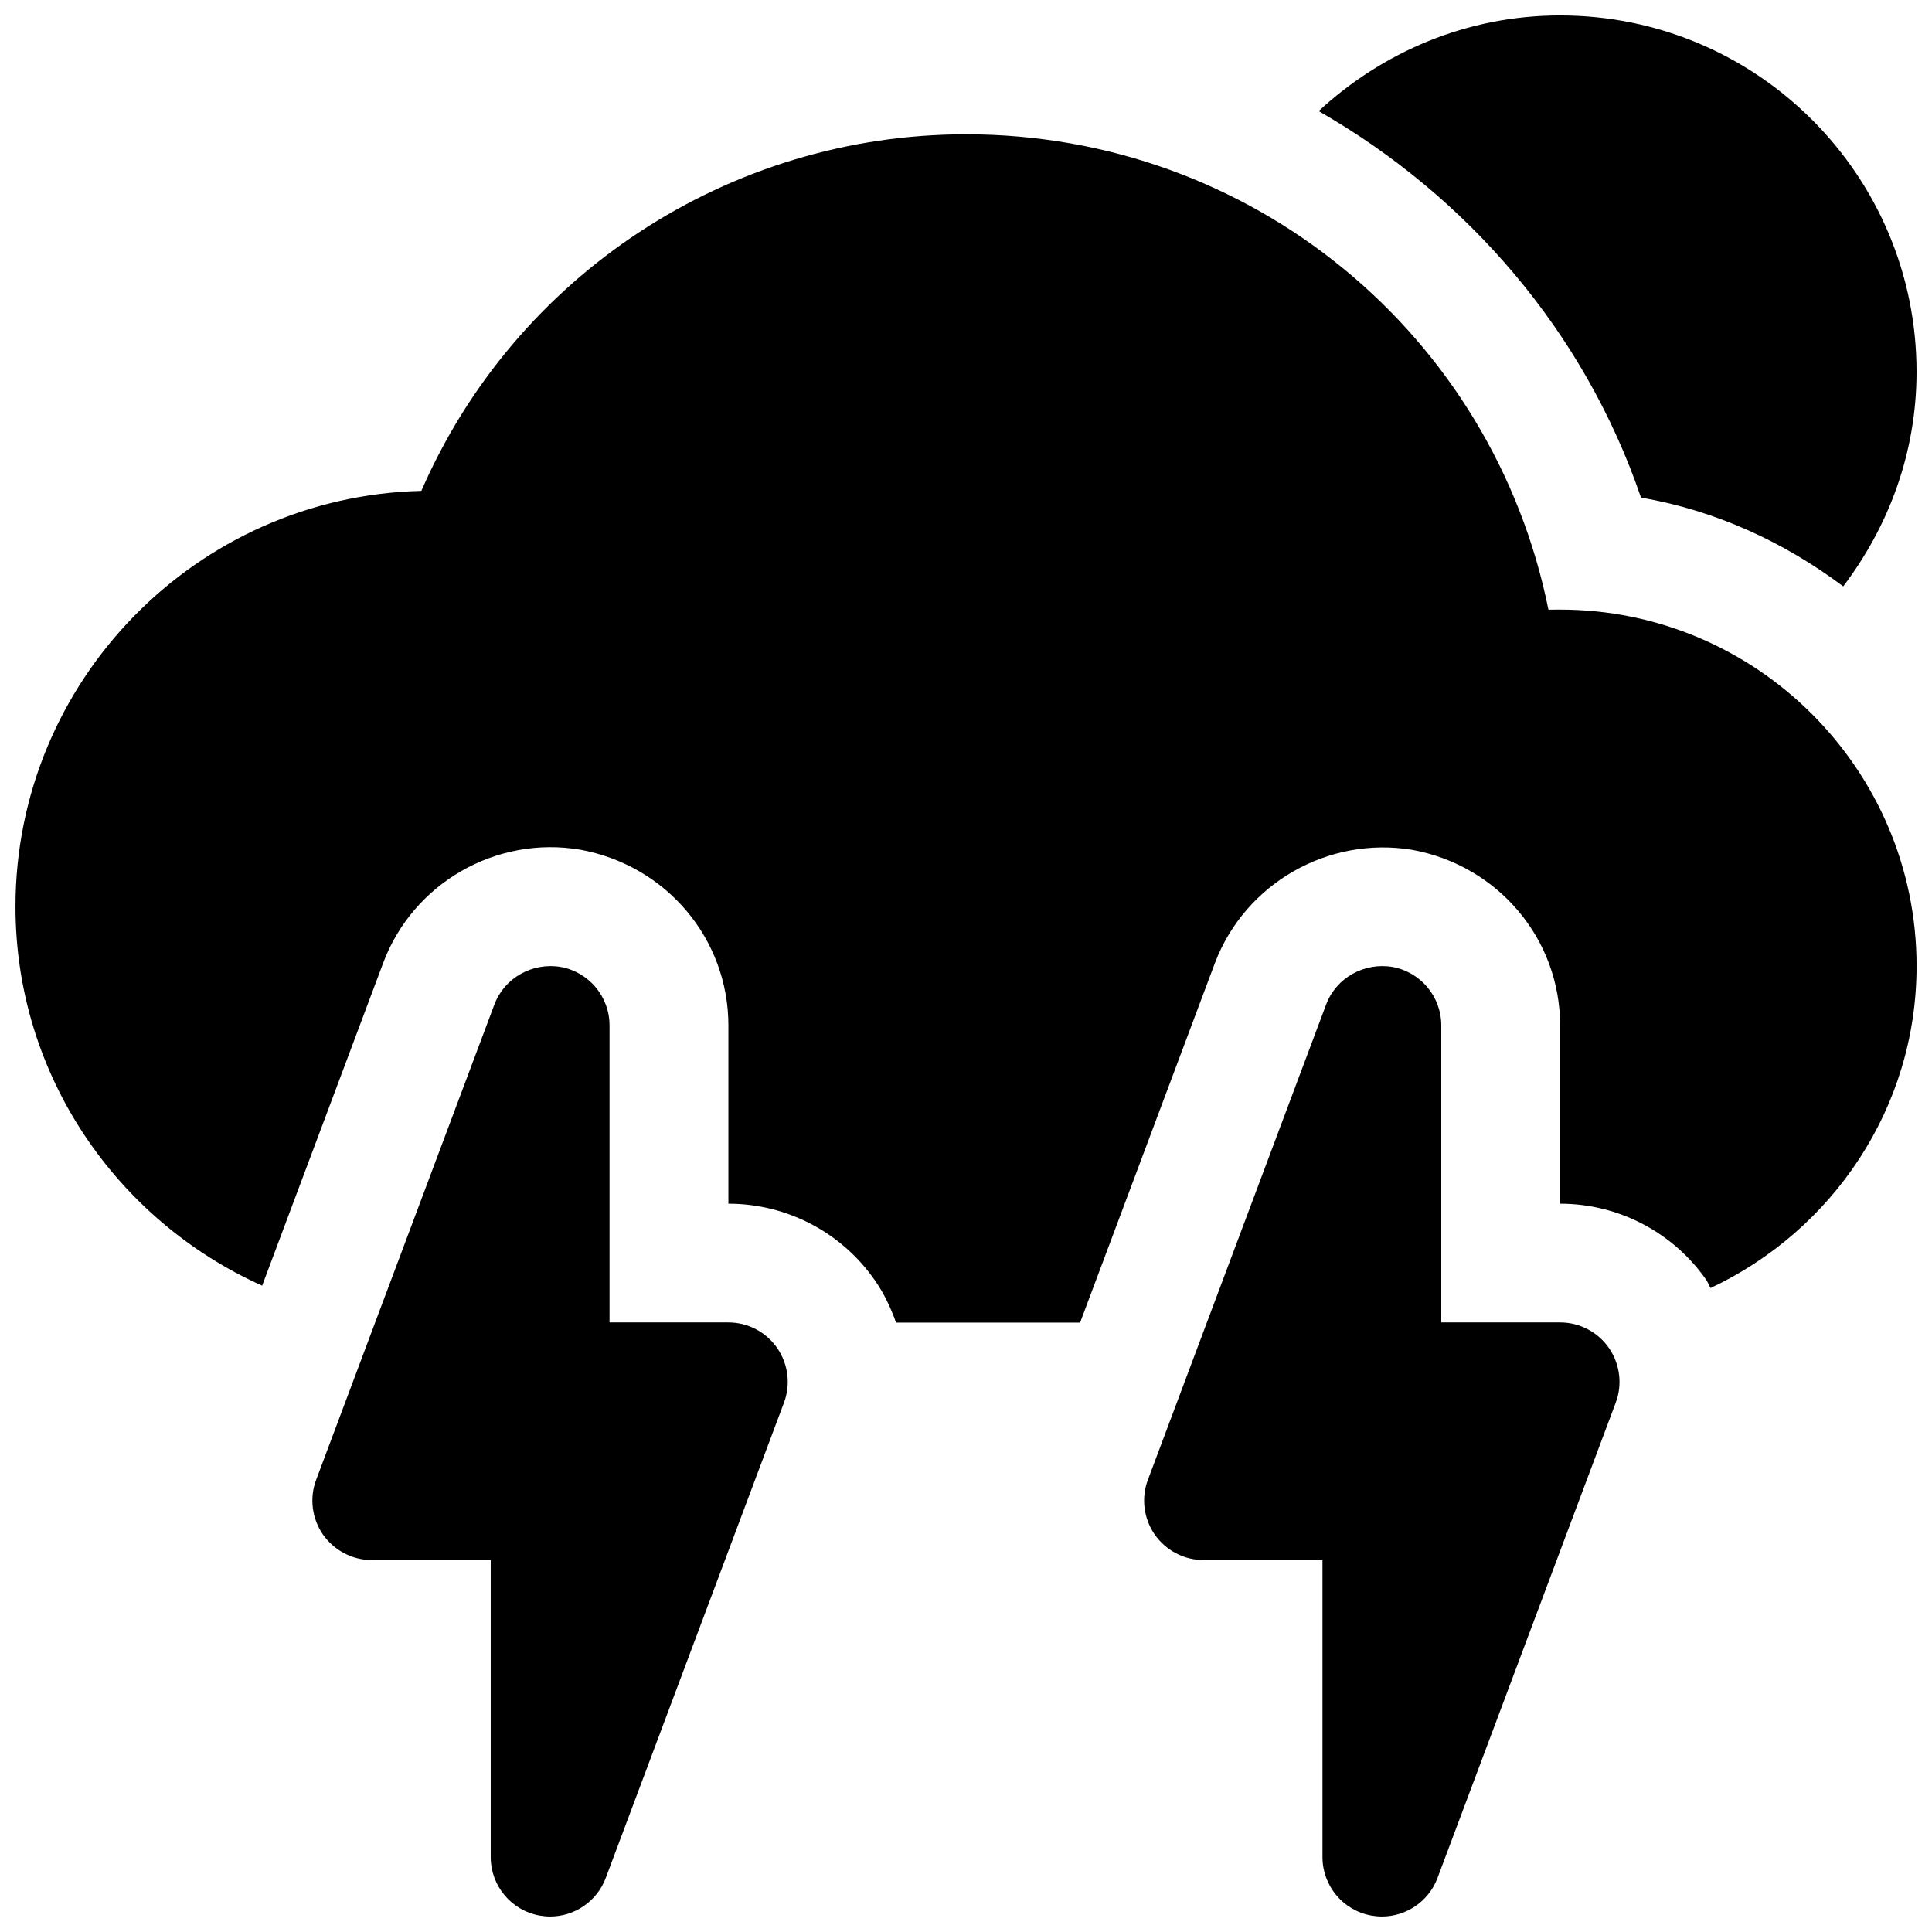
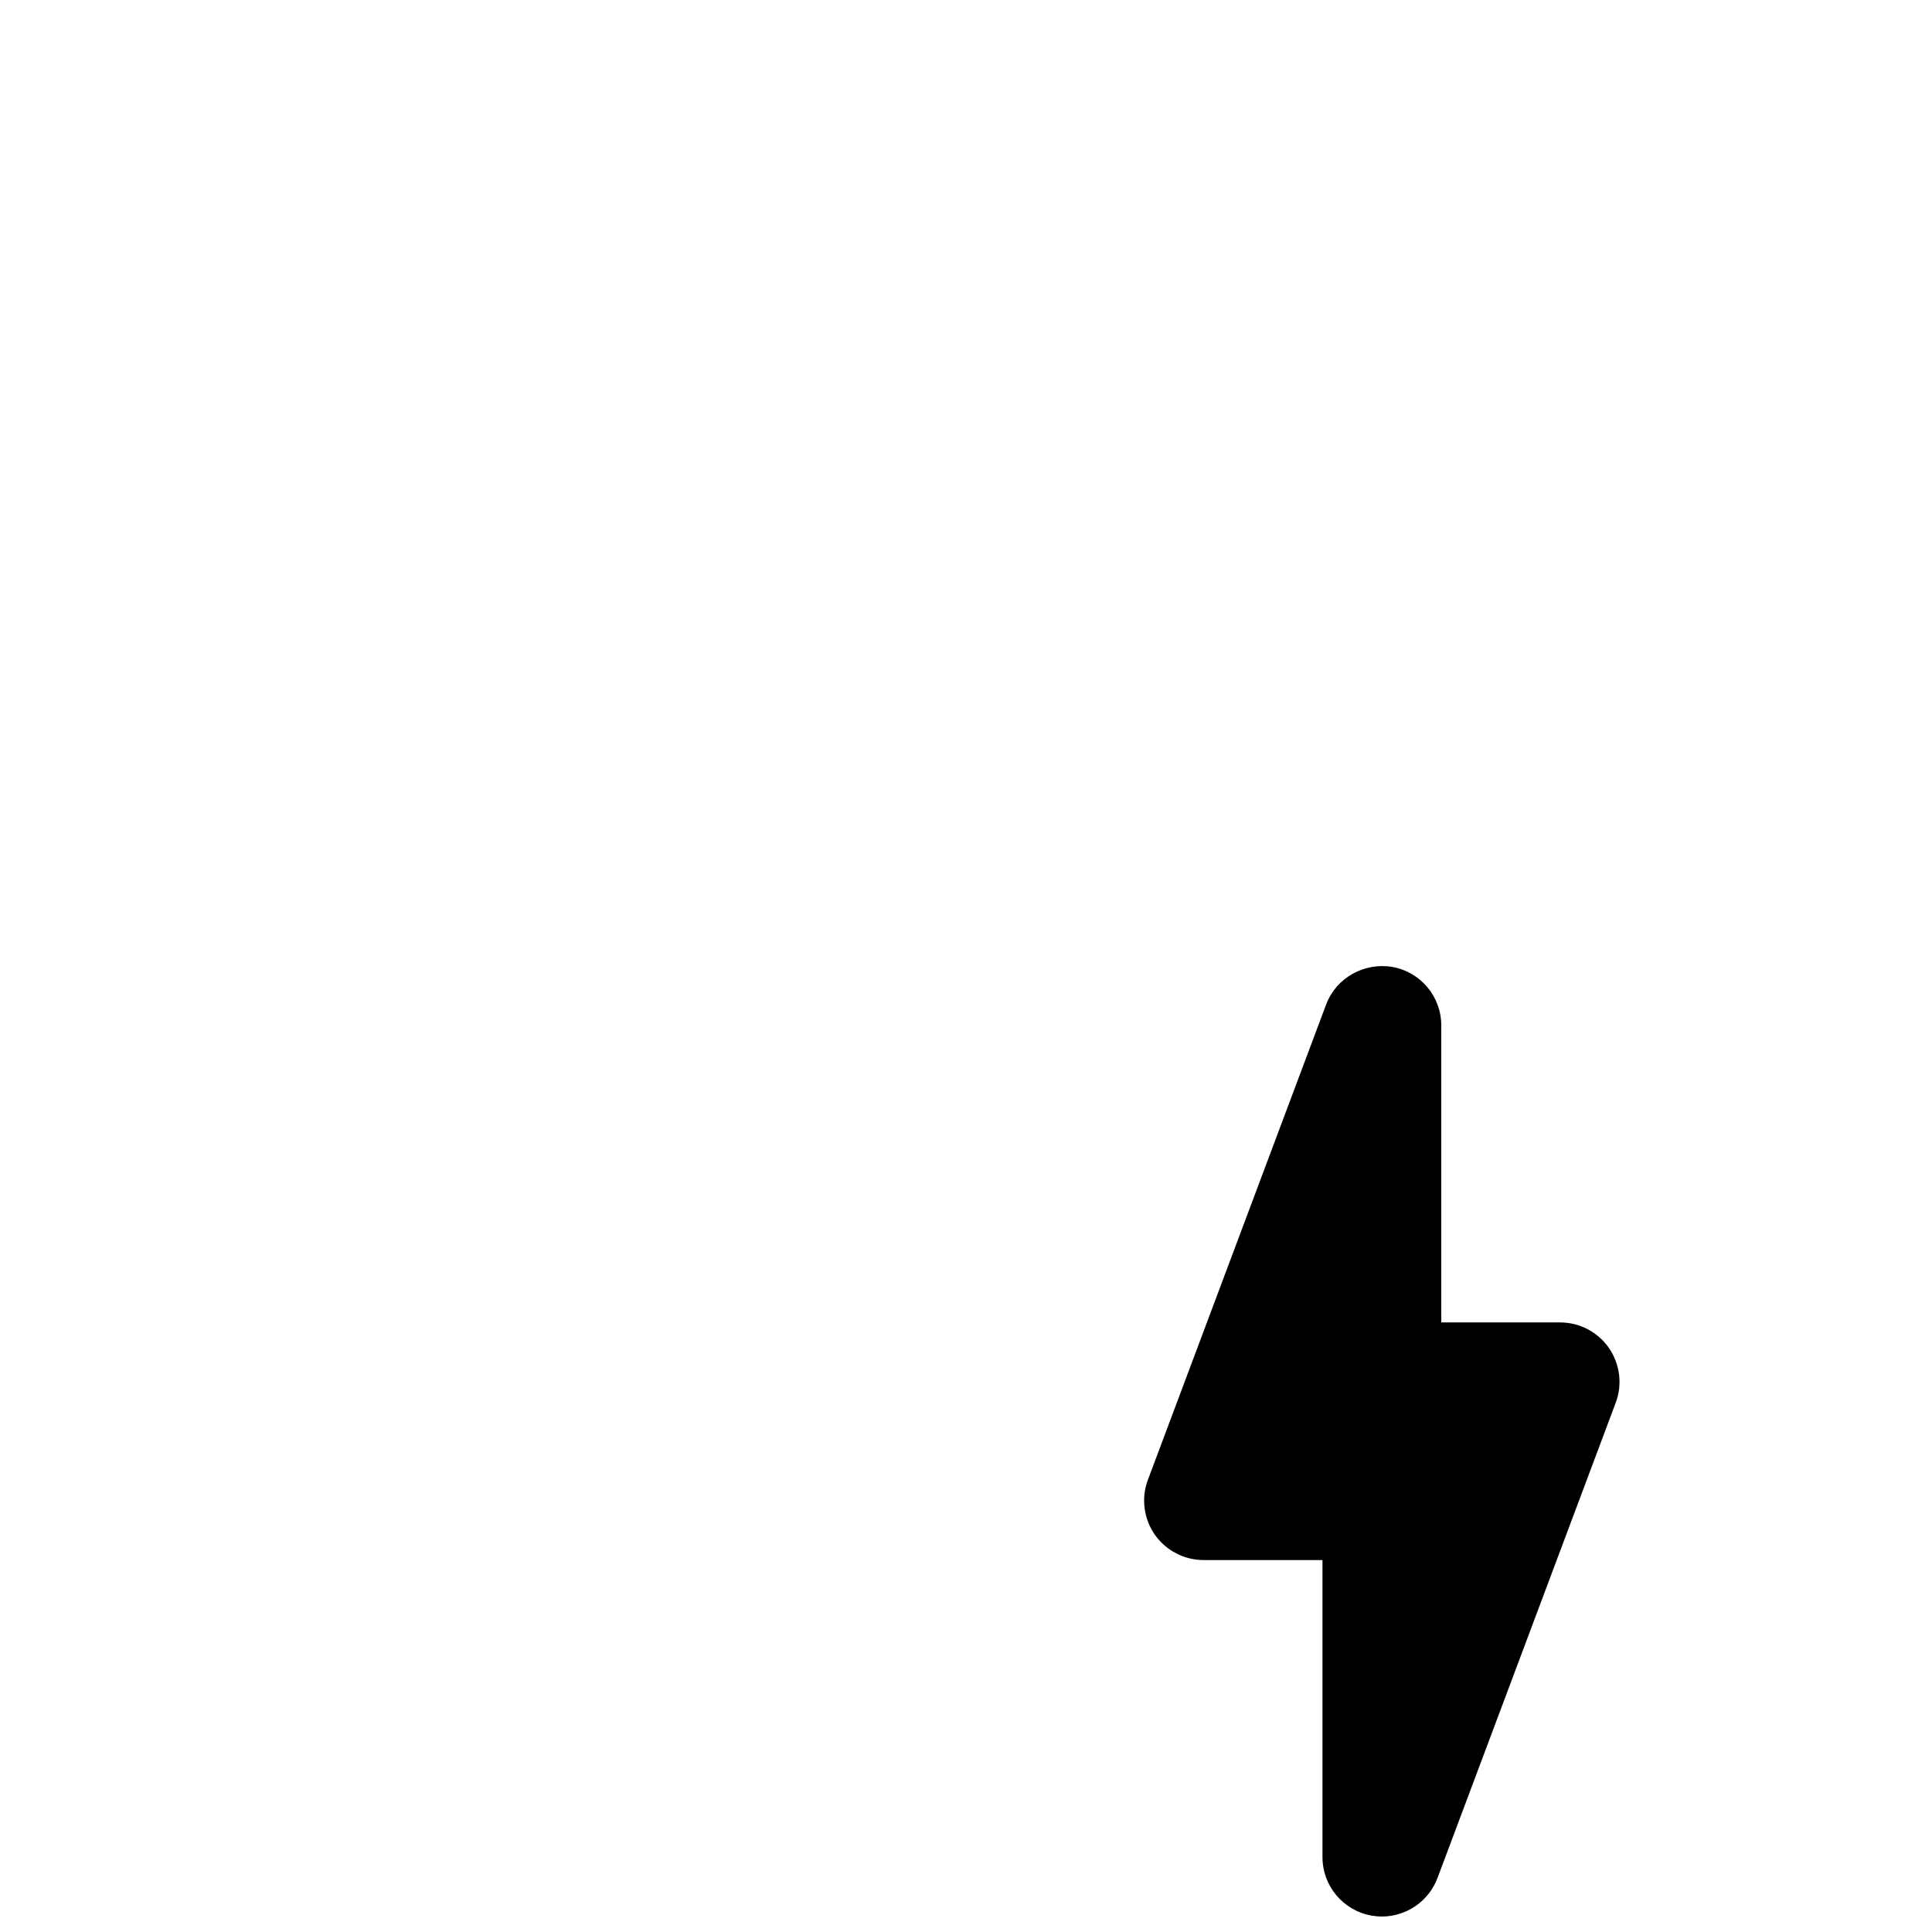
<svg xmlns="http://www.w3.org/2000/svg" width="800px" height="800px" version="1.1" viewBox="144 144 512 512">
  <defs>
    <clipPath id="d">
-       <path d="m226 400h127v251.9h-127z" />
-     </clipPath>
+       </clipPath>
    <clipPath id="c">
      <path d="m447 400h127v251.9h-127z" />
    </clipPath>
    <clipPath id="b">
-       <path d="m148.09 179h503.81v316h-503.81z" />
-     </clipPath>
+       </clipPath>
    <clipPath id="a">
-       <path d="m493 148.09h158.9v151.91h-158.9z" />
-     </clipPath>
+       </clipPath>
  </defs>
  <g>
    <g clip-path="url(#d)">
      <path d="m337.02 494.46h-31.488v-78.719c0-7.621-5.449-14.137-12.941-15.492-7.43-1.258-14.895 2.832-17.57 9.949l-47.23 125.95c-1.828 4.816-1.133 10.266 1.793 14.516 2.992 4.254 7.809 6.769 12.973 6.769h31.488v78.719c0 7.621 5.449 14.137 12.941 15.492 0.945 0.16 1.891 0.254 2.801 0.254 6.453 0 12.406-4 14.738-10.203l47.23-125.95c1.828-4.816 1.133-10.266-1.793-14.516-2.961-4.25-7.777-6.769-12.941-6.769z" />
    </g>
    <g clip-path="url(#c)">
      <path d="m557.44 494.46h-31.488v-78.719c0-7.621-5.449-14.137-12.941-15.492-7.43-1.258-14.895 2.832-17.57 9.949l-47.23 125.95c-1.828 4.816-1.133 10.266 1.793 14.516 2.992 4.254 7.812 6.769 12.977 6.769h31.488v78.719c0 7.621 5.449 14.137 12.941 15.492 0.941 0.16 1.887 0.254 2.801 0.254 6.453 0 12.406-4 14.738-10.203l47.23-125.95c1.828-4.816 1.133-10.266-1.793-14.516-2.961-4.25-7.781-6.769-12.945-6.769z" />
    </g>
    <g clip-path="url(#b)">
      <path d="m557.44 305.54c-1.008 0-2.016 0-3.086 0.031-14.672-72.832-78.5-125.98-154.35-125.98-63.008 0-119.56 37.504-144.34 94.496-59.543 1.418-107.56 50.285-107.56 110.18 0 44.777 26.953 83.223 65.371 100.45l32.086-85.555c7.902-21.098 29.914-33.785 52.238-29.977 22.922 4.191 39.234 23.746 39.234 46.574v47.234c15.461 0 29.977 7.559 38.793 20.277l0.094 0.125c2.394 3.465 4.156 7.211 5.543 11.117h48.773l35.738-95.316c8.031-21.129 30.07-33.66 52.27-29.977 22.895 4.188 39.203 23.711 39.203 46.539v47.234c15.461 0 29.945 7.559 38.793 20.277l0.062 0.125c0.41 0.629 0.629 1.324 1.008 1.953 32.152-15.113 54.602-47.547 54.602-85.332 0-52.082-42.383-94.465-94.465-94.465z" />
    </g>
    <g clip-path="url(#a)">
-       <path d="m557.44 148.09c-24.781 0-47.137 9.762-63.984 25.348 39.297 22.484 70.375 58.348 85.426 102.43 19.934 3.434 38.039 11.871 53.594 23.523 12.031-15.871 19.43-35.395 19.43-56.836 0-52.176-42.289-94.465-94.465-94.465z" />
-     </g>
+       </g>
  </g>
</svg>